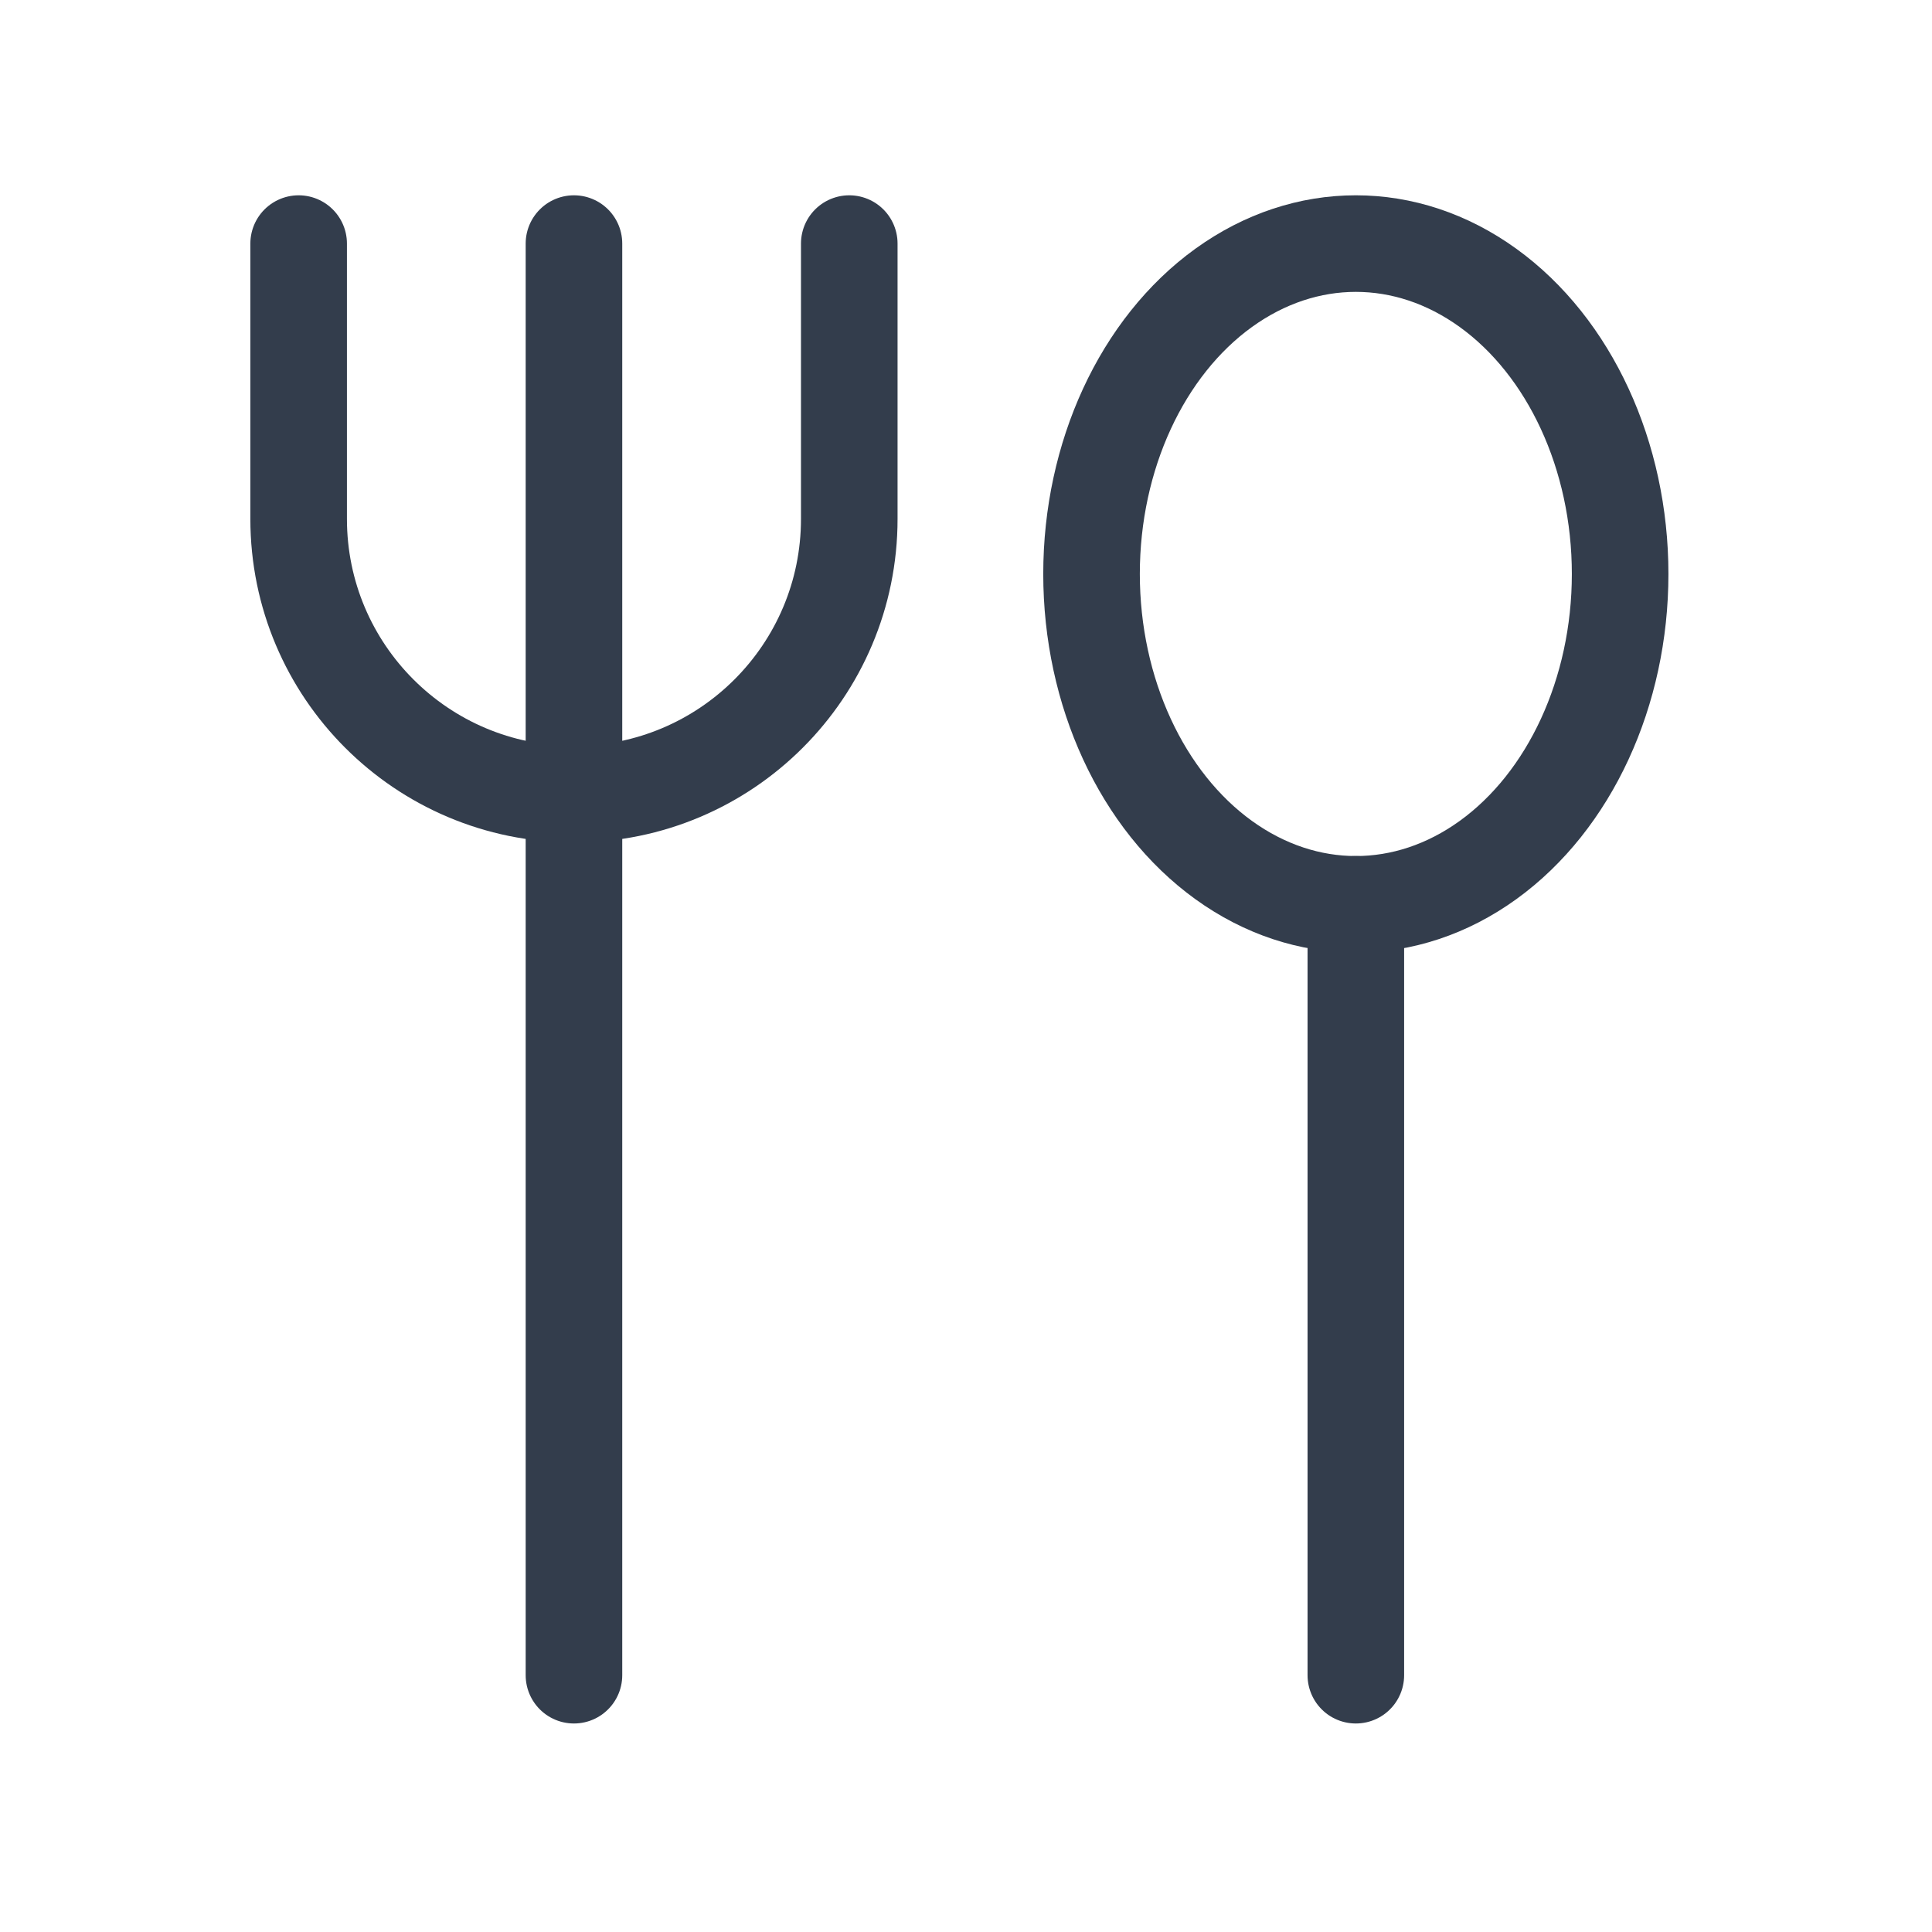
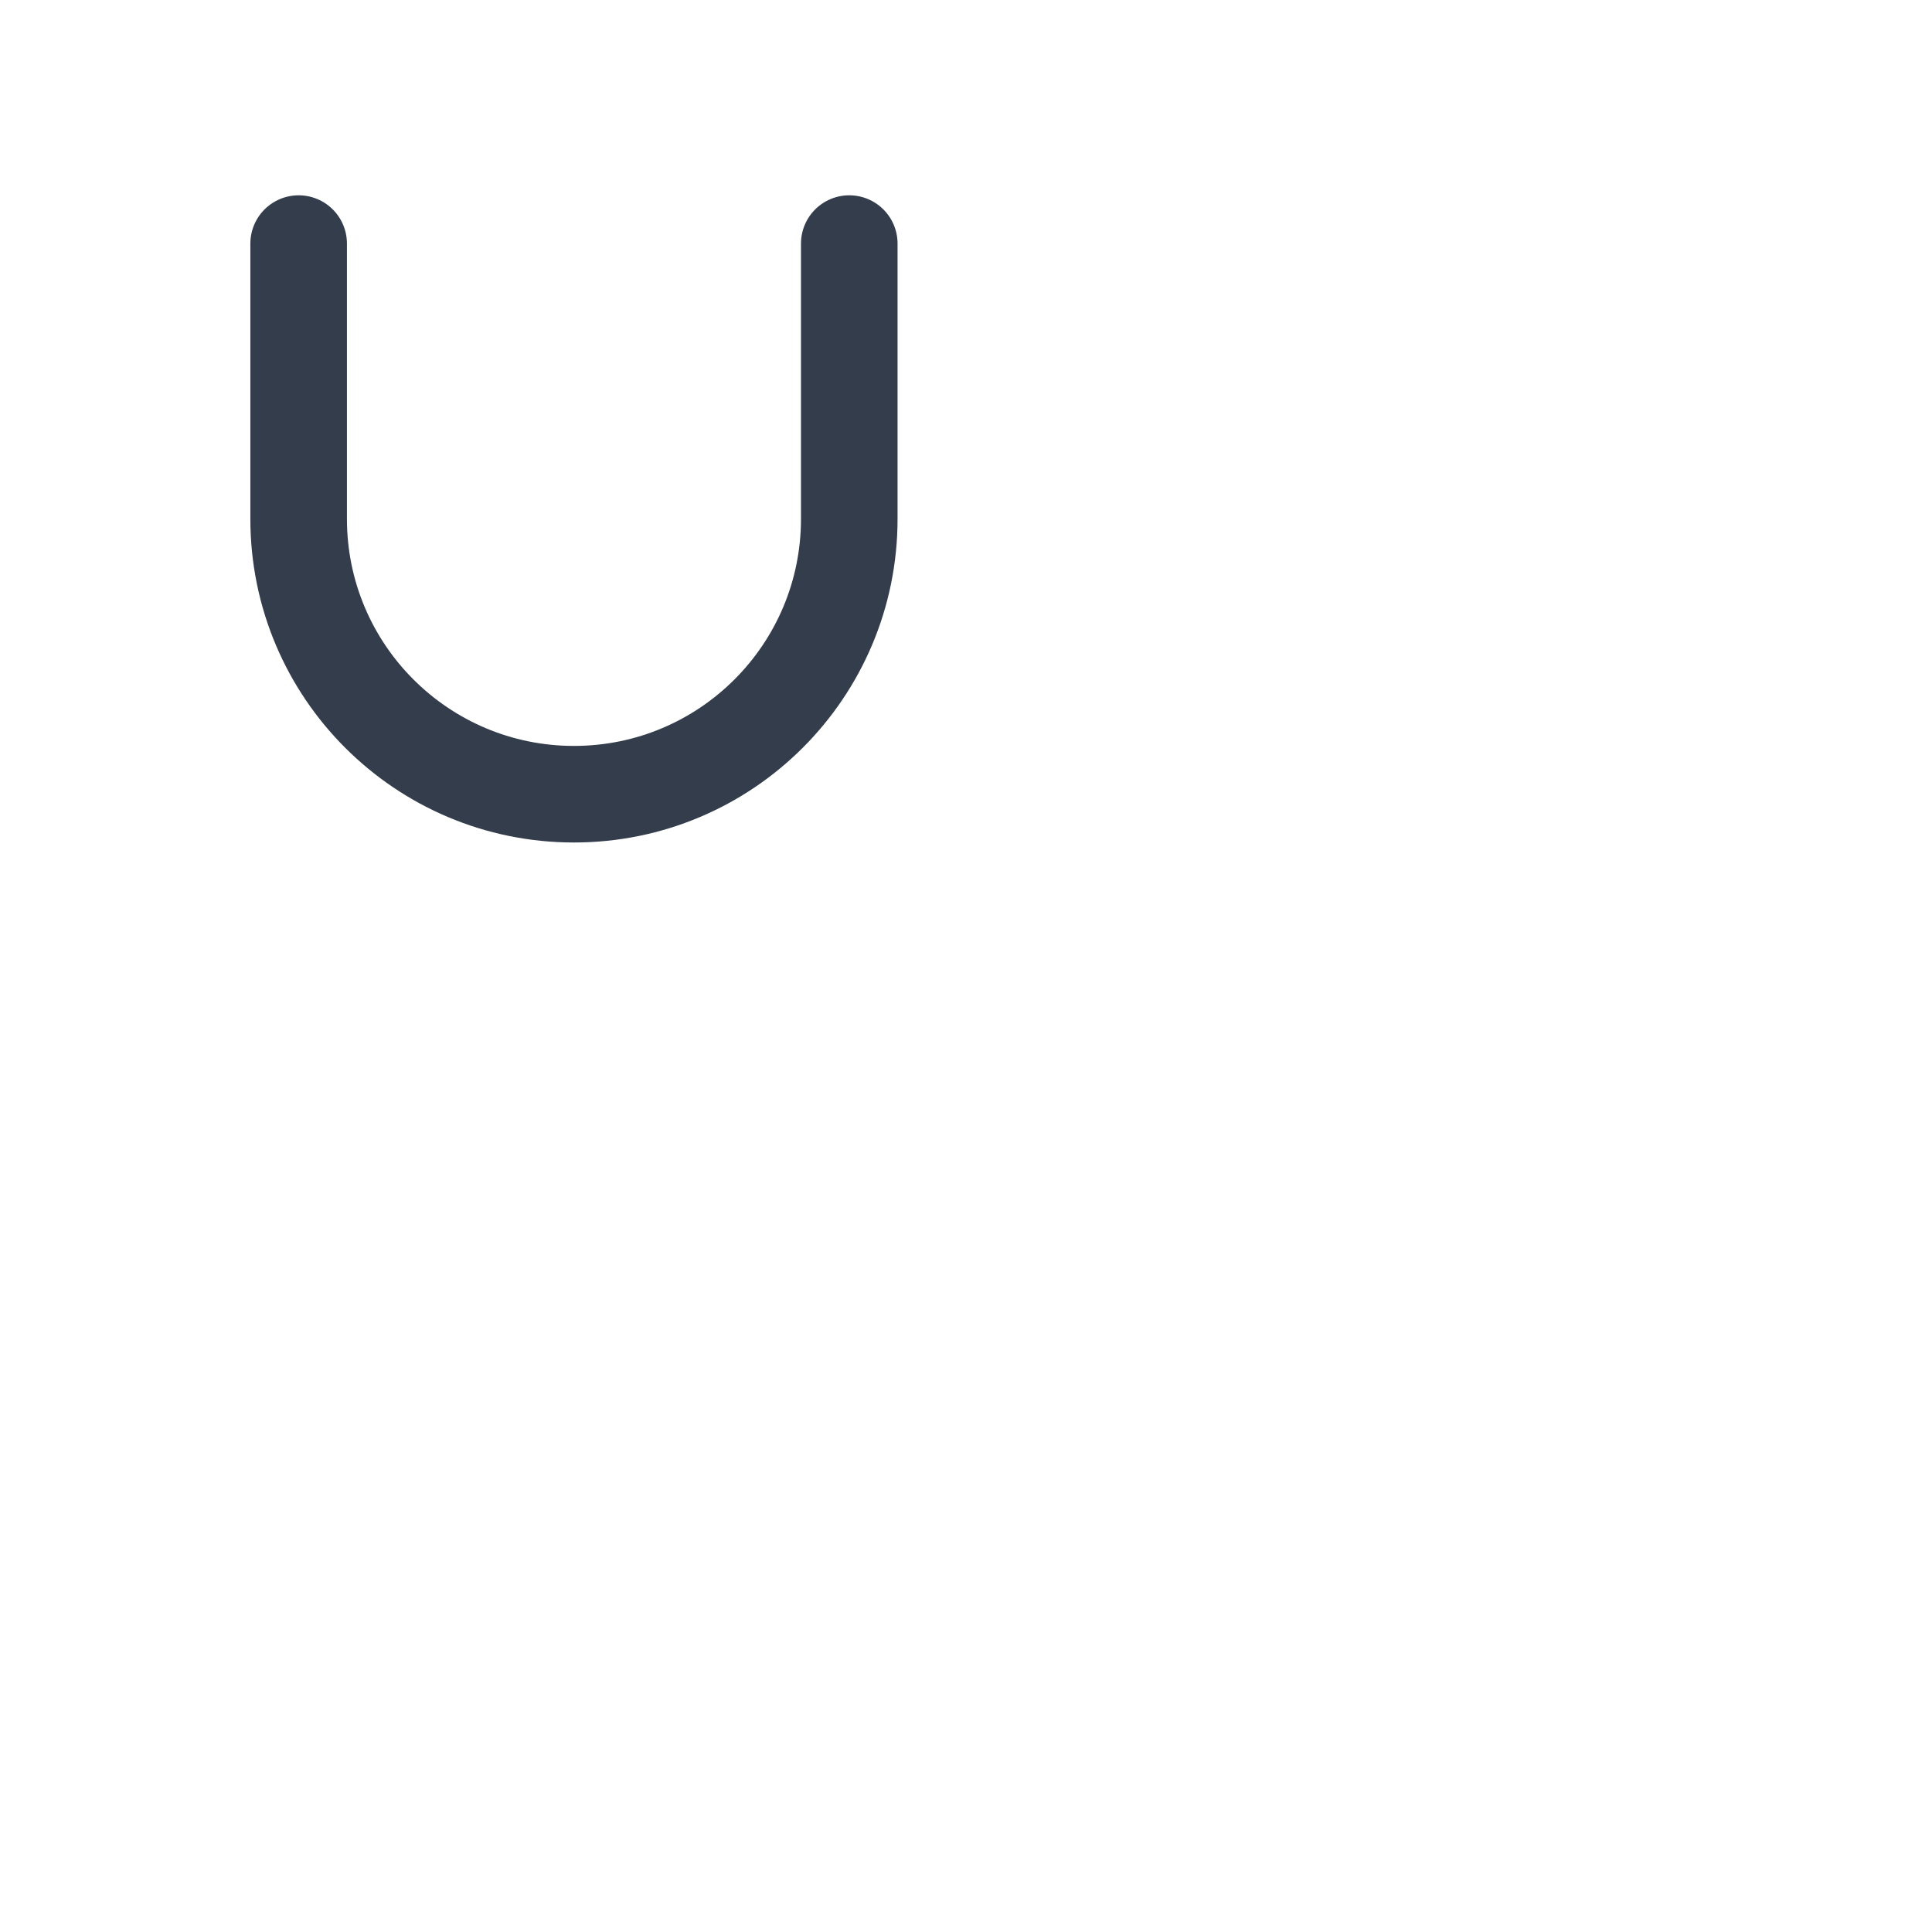
<svg xmlns="http://www.w3.org/2000/svg" id="Food_Kitchenware_Fork_Spoon_20" width="20" height="20" viewBox="0 0 20 20">
-   <rect width="20" height="20" stroke="none" fill="#000000" opacity="0" />
  <g transform="matrix(1.14 0 0 1.14 10 10)">
    <g style="">
      <g transform="matrix(1 0 0 1 3.54 -3.56)">
-         <ellipse style="stroke: rgb(51,61,76); stroke-width: 0.877; stroke-dasharray: none; stroke-linecap: round; stroke-dashoffset: 0; stroke-linejoin: round; stroke-miterlimit: 4; fill: none; fill-rule: nonzero; opacity: 1;" cx="0" cy="0" rx="2.4" ry="3" />
-       </g>
+         </g>
      <g transform="matrix(1 0 0 1 3.54 2.94)">
-         <line style="stroke: rgb(51,61,76); stroke-width: 0.877; stroke-dasharray: none; stroke-linecap: round; stroke-dashoffset: 0; stroke-linejoin: round; stroke-miterlimit: 4; fill: none; fill-rule: nonzero; opacity: 1;" x1="0" y1="-3.5" x2="0" y2="3.5" />
-       </g>
+         </g>
      <g transform="matrix(1 0 0 1 -3.56 -0.06)">
-         <line style="stroke: rgb(51,61,76); stroke-width: 0.877; stroke-dasharray: none; stroke-linecap: round; stroke-dashoffset: 0; stroke-linejoin: round; stroke-miterlimit: 4; fill: none; fill-rule: nonzero; opacity: 1;" x1="0" y1="-6.5" x2="0" y2="6.5" />
-       </g>
+         </g>
      <g transform="matrix(1 0 0 1 -3.56 -4.06)">
        <path style="stroke: rgb(51,61,76); stroke-width: 0.877; stroke-dasharray: none; stroke-linecap: round; stroke-dashoffset: 0; stroke-linejoin: round; stroke-miterlimit: 4; fill: none; fill-rule: nonzero; opacity: 1;" transform=" translate(-3.5, -3)" d="M 6 0.5 L 6 3 C 6 4.381 4.881 5.5 3.5 5.5 L 3.5 5.5 C 2.119 5.5 1 4.381 1 3 L 1 0.5" stroke-linecap="round" />
      </g>
    </g>
  </g>
</svg>